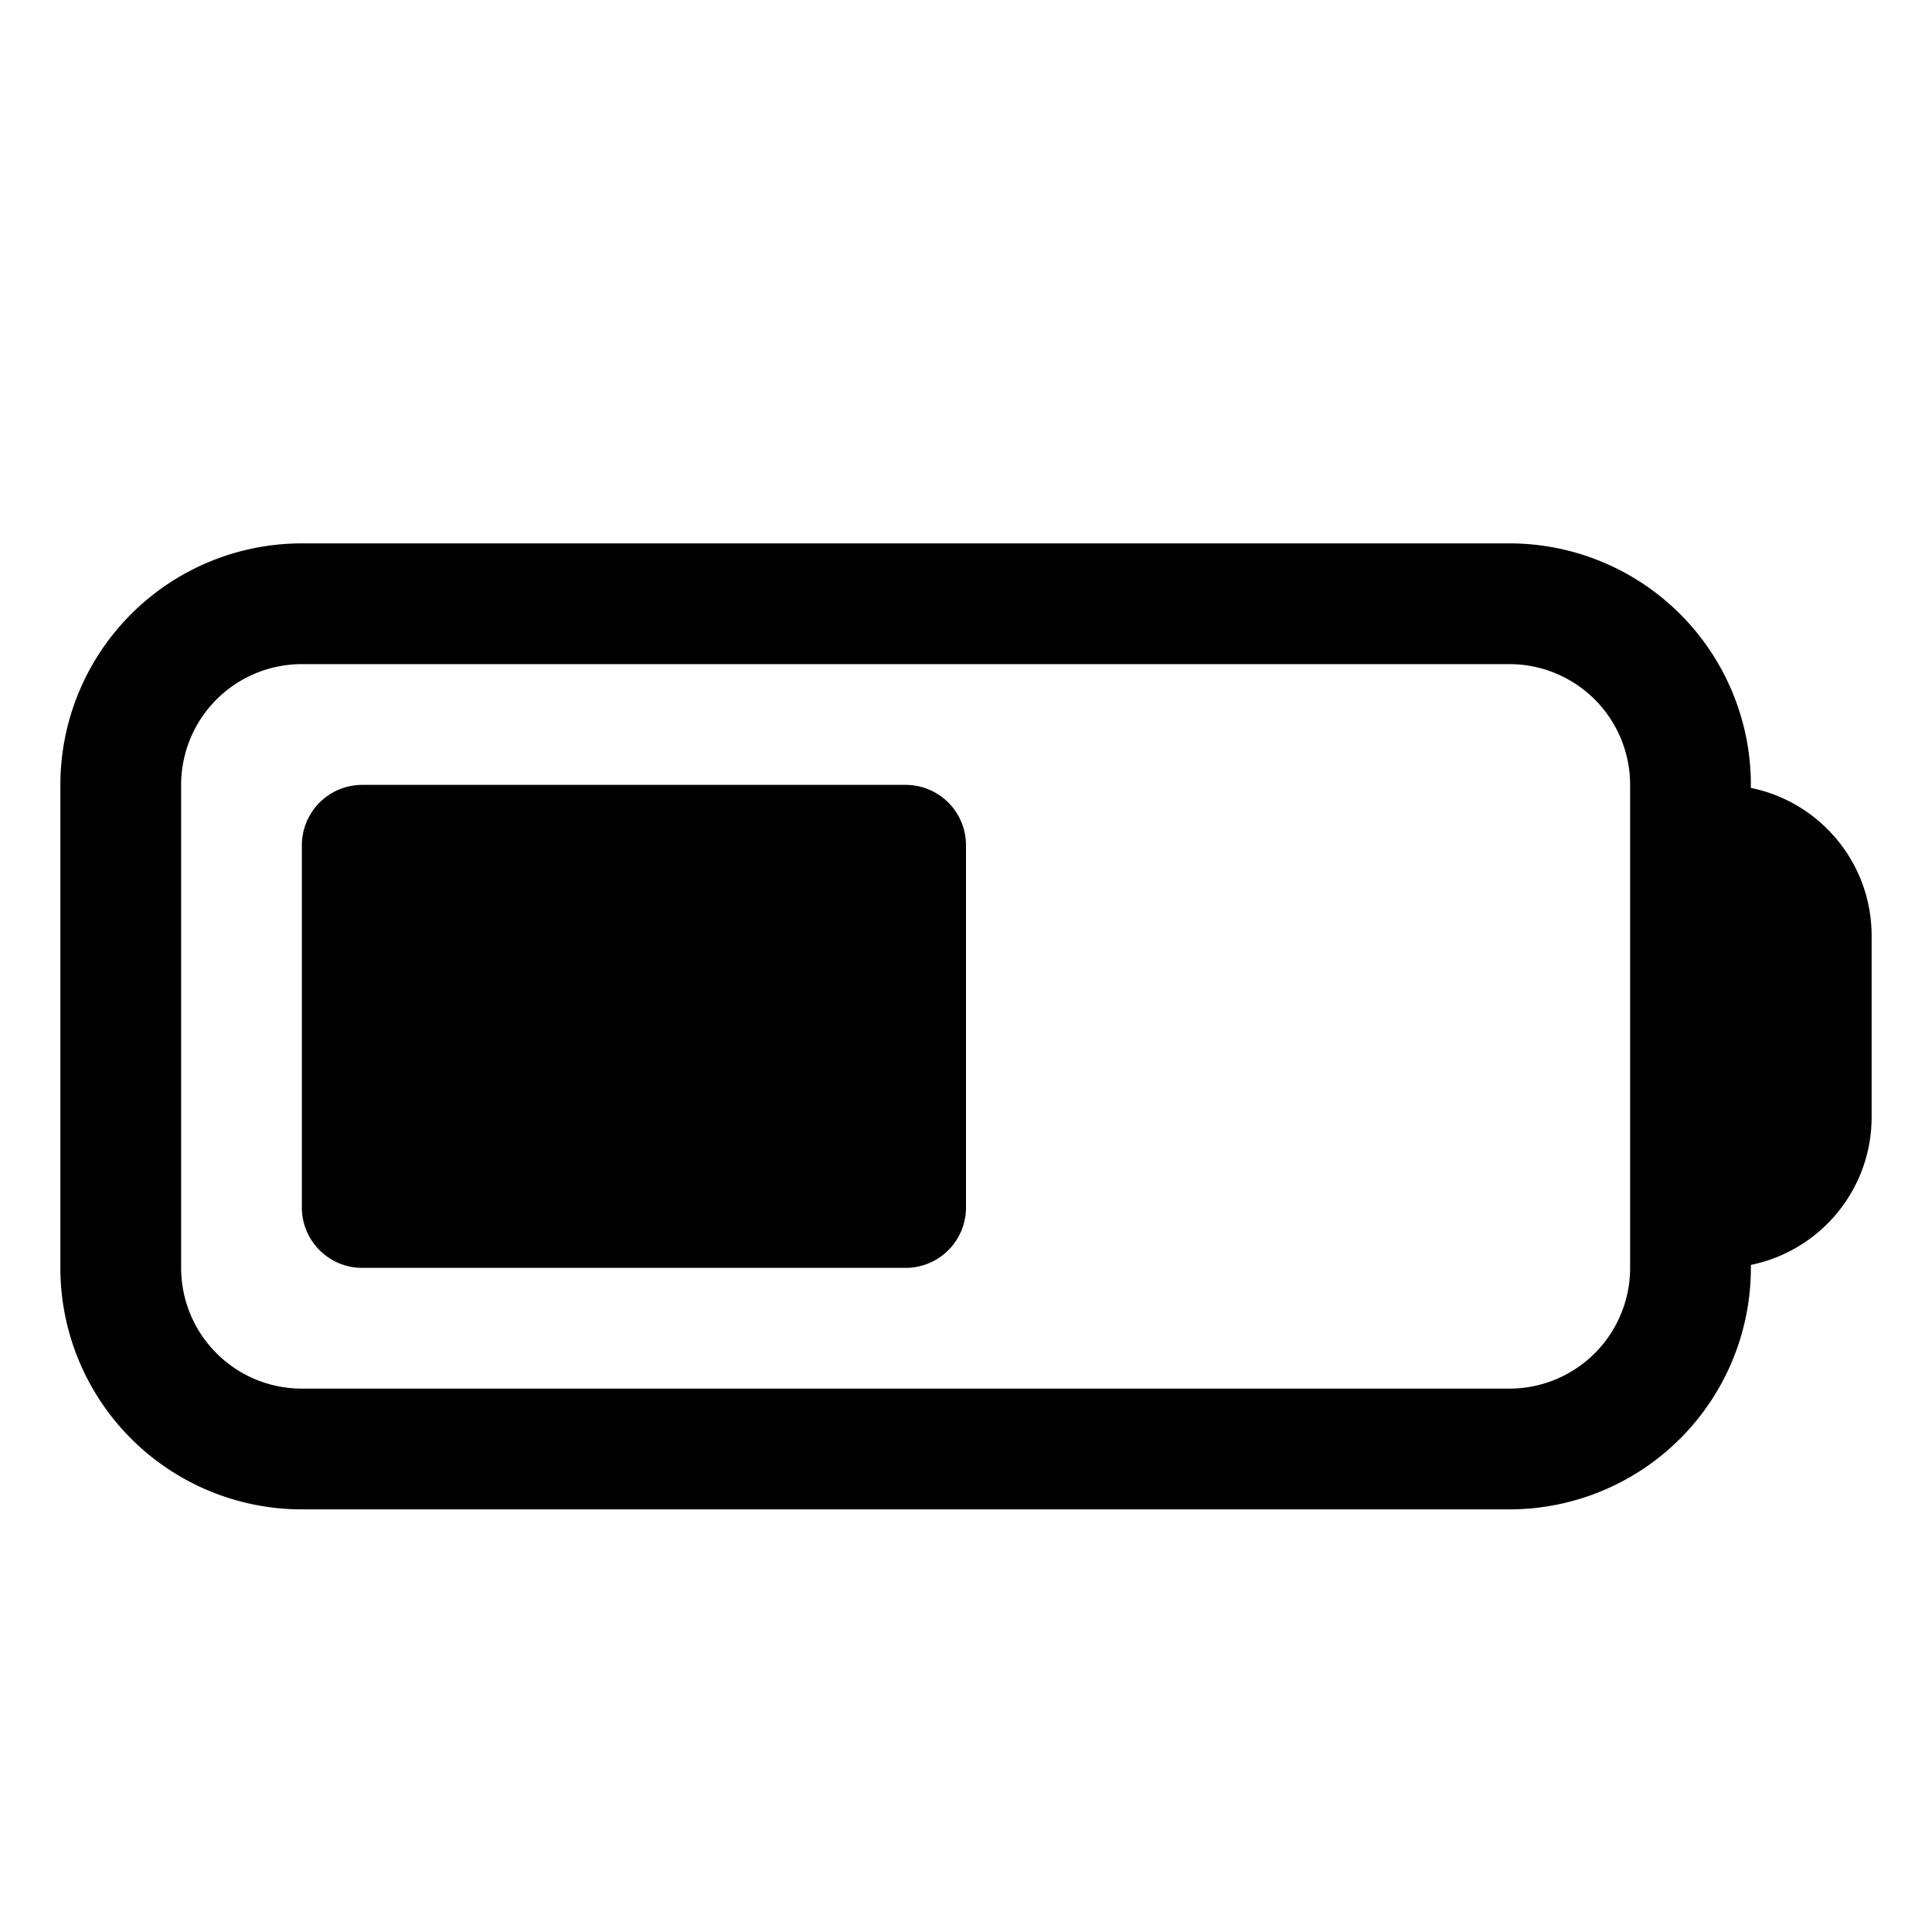
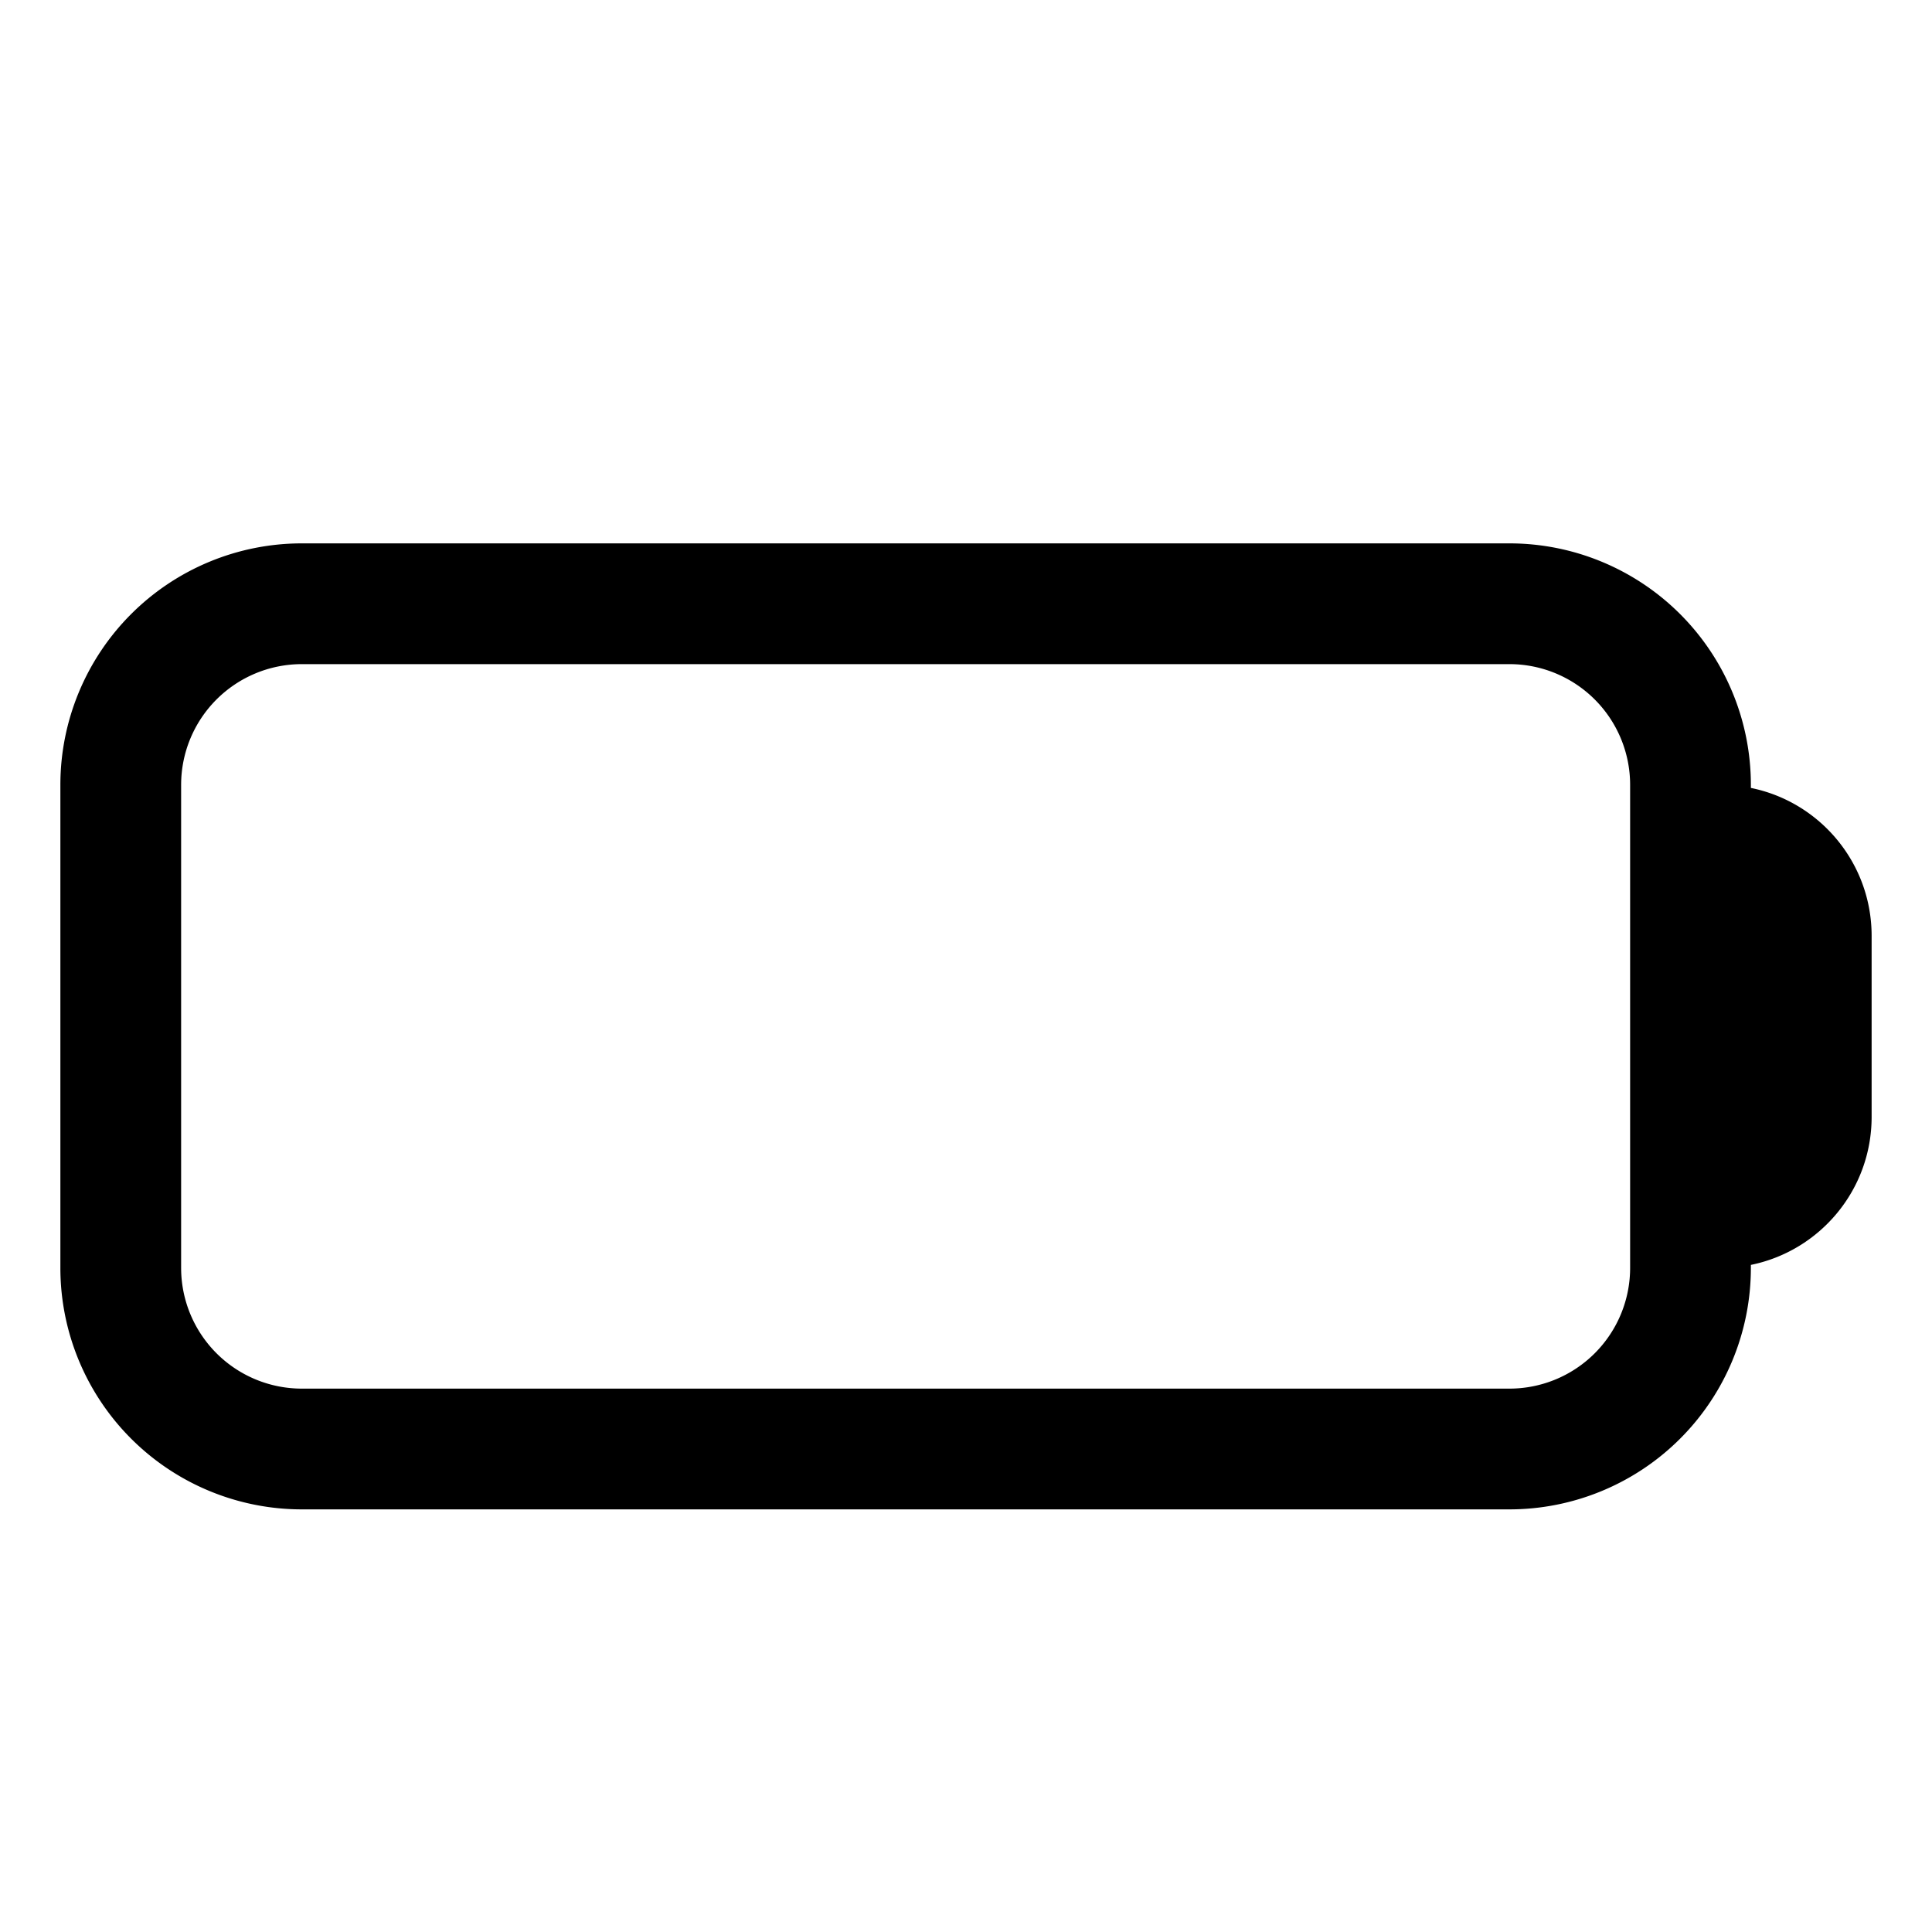
<svg fill="currentColor" aria-hidden="true" viewBox="0 0 24 24">
-   <path d="M4.5 9.75a.75.75 0 0 0-.75.75V15c0 .414.336.75.75.75h6.75A.75.75 0 0 0 12 15v-4.5a.75.75 0 0 0-.75-.75H4.5z" />
  <path fill-rule="evenodd" d="M3.75 6.75a3 3 0 0 0-3 3v6a3 3 0 0 0 3 3h15a3 3 0 0 0 3-3v-.037c.856-.174 1.5-.93 1.5-1.838v-2.25c0-.907-.644-1.664-1.5-1.837V9.75a3 3 0 0 0-3-3h-15zm15 1.5a1.5 1.5 0 0 1 1.5 1.5v6a1.5 1.5 0 0 1-1.5 1.5h-15a1.5 1.5 0 0 1-1.5-1.5v-6a1.5 1.5 0 0 1 1.5-1.5h15z" clip-rule="evenodd" />
</svg>